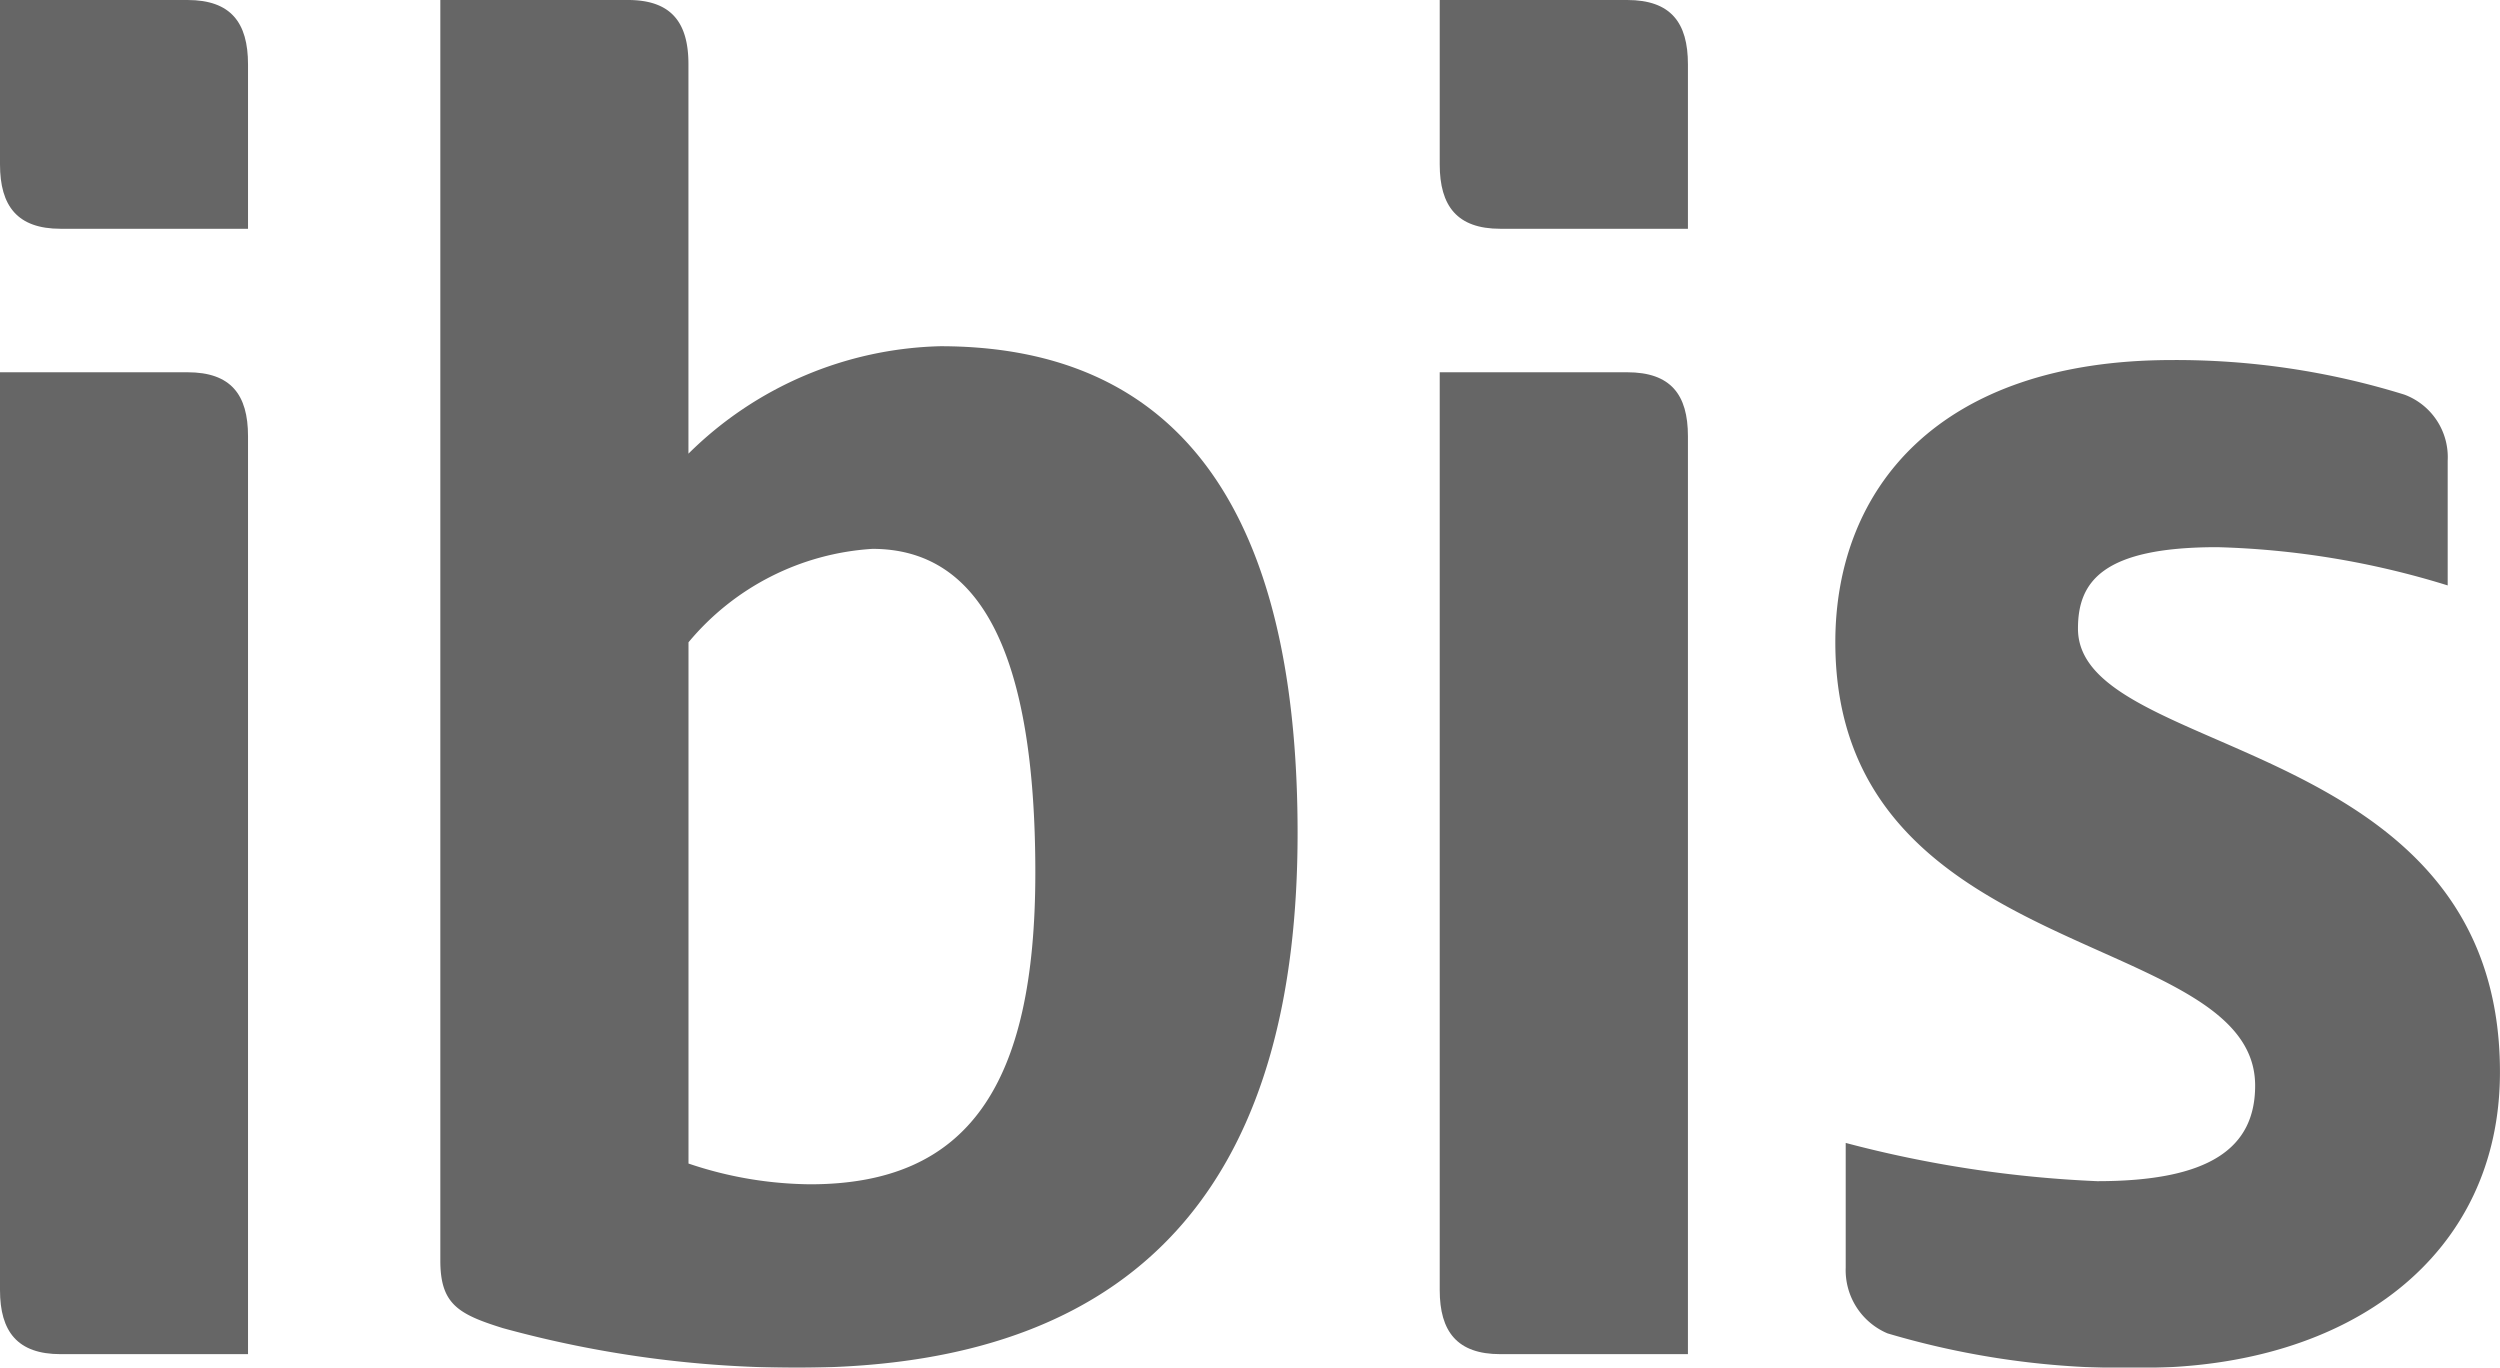
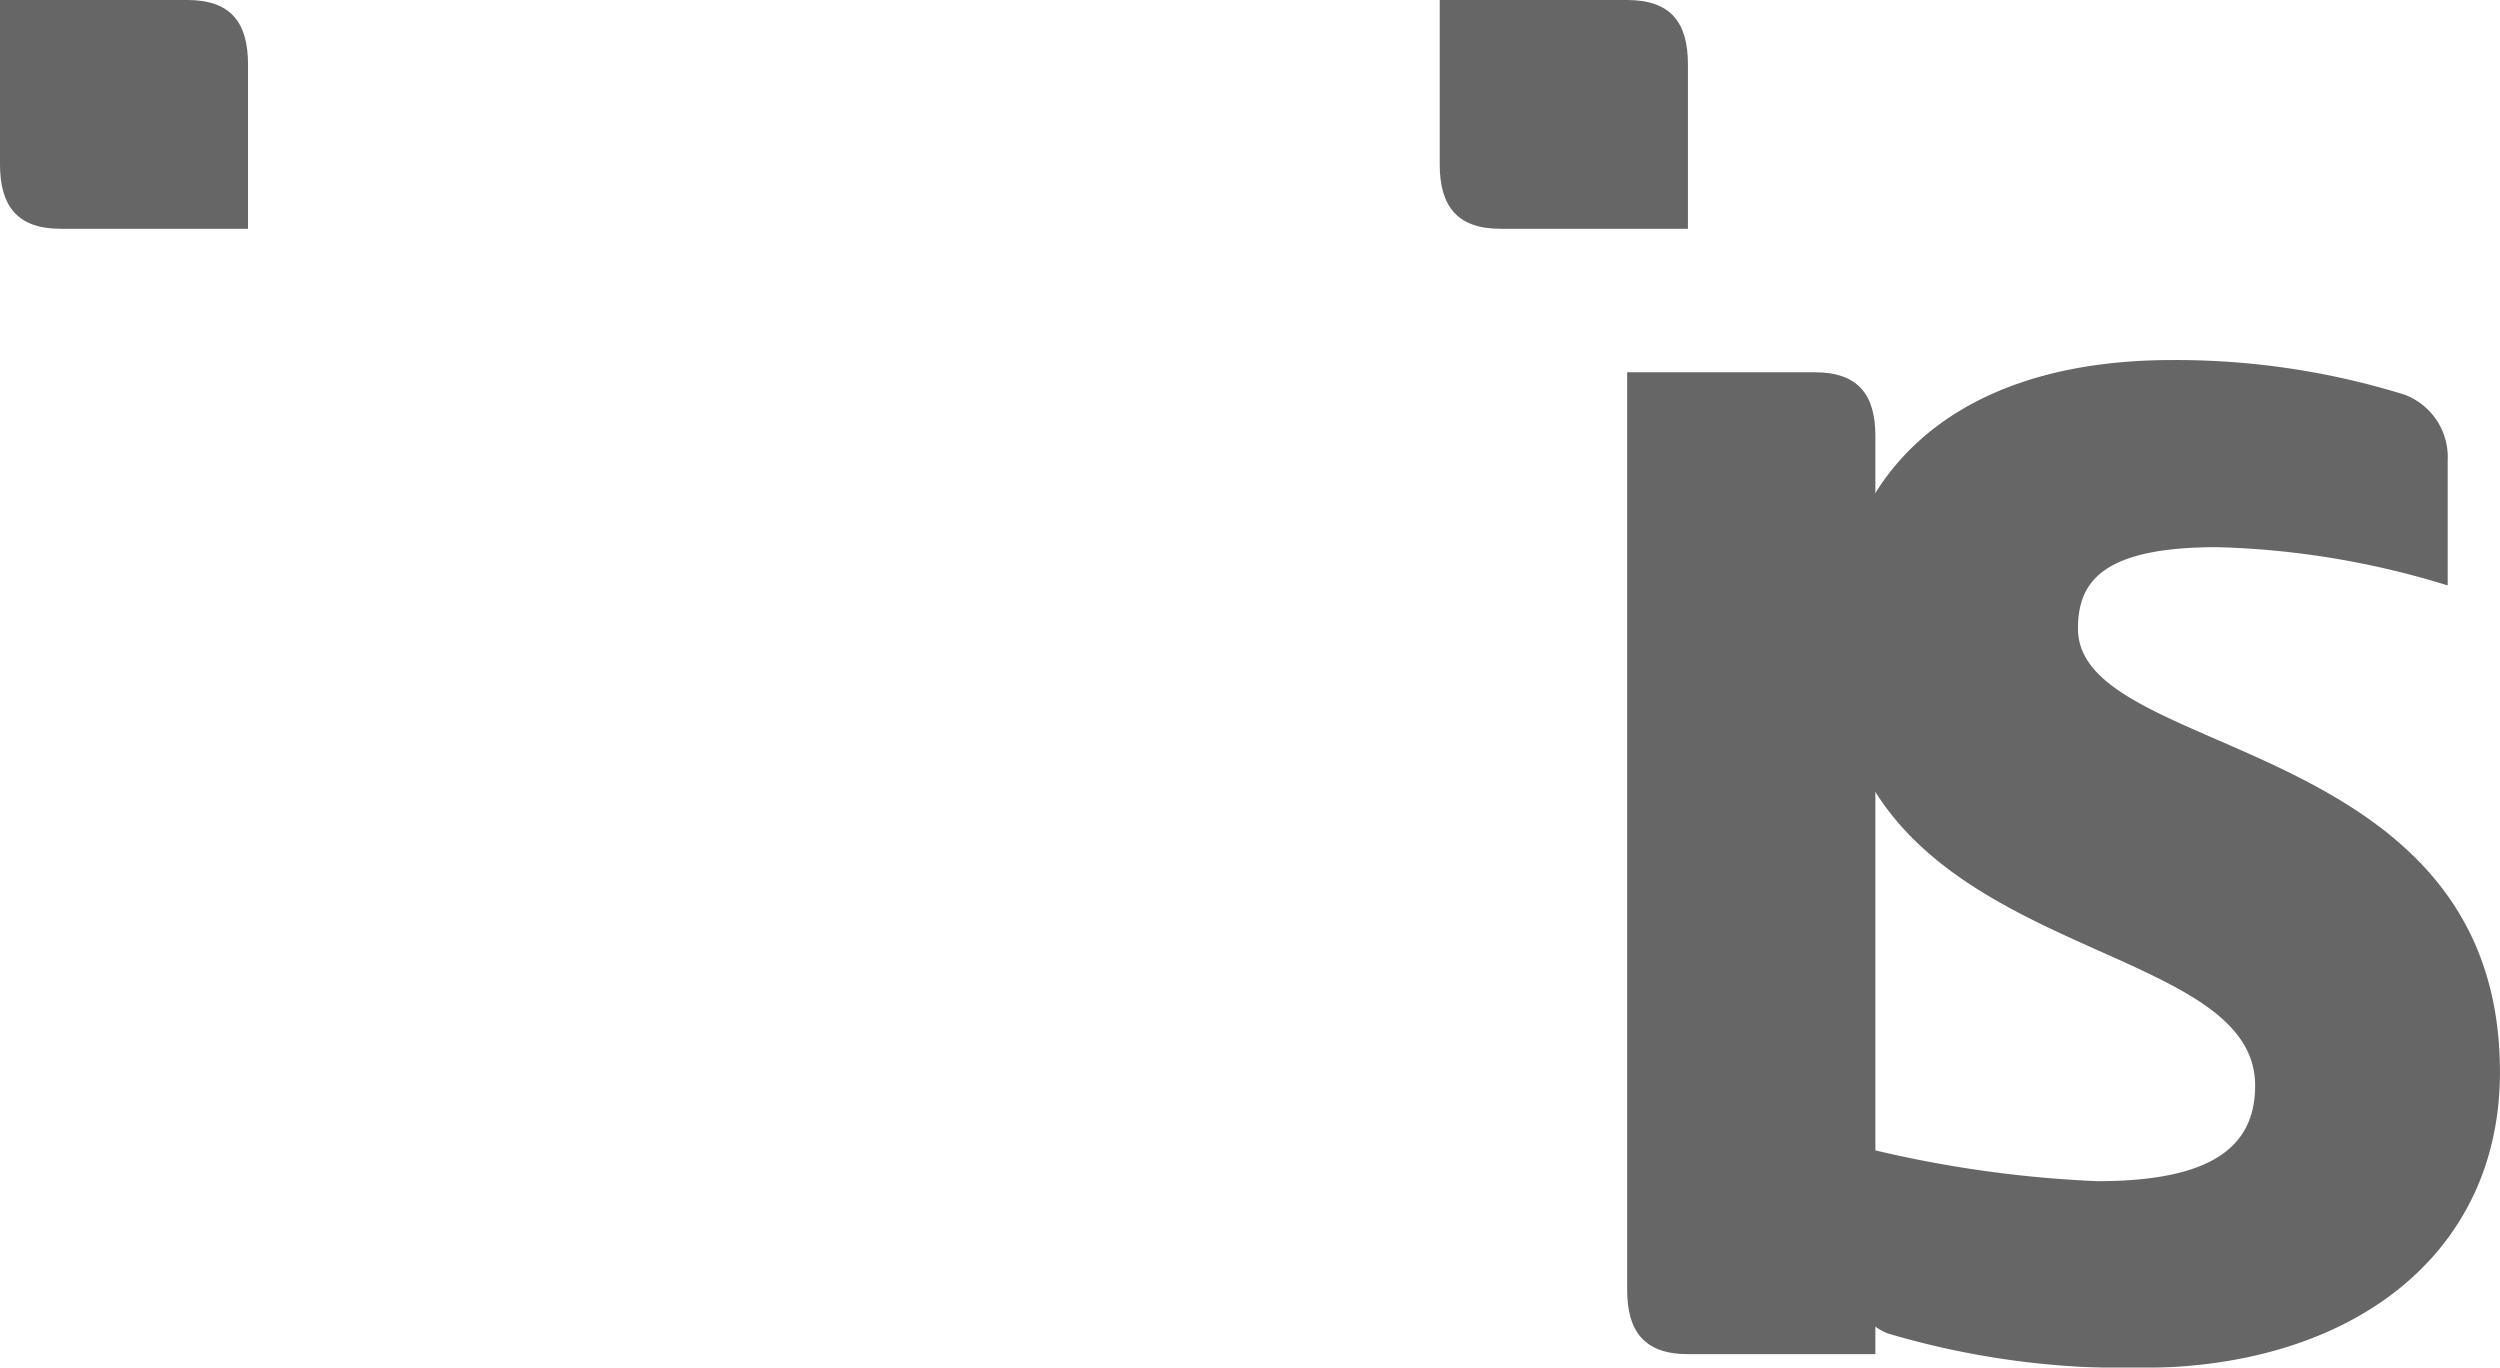
<svg xmlns="http://www.w3.org/2000/svg" width="53" height="28.996" viewBox="0 0 53 28.996">
  <defs>
    <clipPath id="clip-path">
      <rect id="Rectangle_64" data-name="Rectangle 64" width="53" height="28.996" fill="none" />
    </clipPath>
  </defs>
  <g id="Group_106" data-name="Group 106" opacity="0.6">
    <g id="Group_105" data-name="Group 105" transform="translate(0 0)" clip-path="url(#clip-path)">
      <path id="Path_571" data-name="Path 571" d="M3.974,0H0V3.485c0,.885.371,1.365,1.284,1.365H5.258V1.365C5.258.48,4.894,0,3.974,0" transform="translate(0 0)" />
-       <path id="Path_572" data-name="Path 572" d="M3.974,3.533H0V22.991c0,.88.371,1.358,1.284,1.358H5.258V4.887c0-.88-.364-1.354-1.284-1.354" transform="translate(0 4.359)" />
-       <path id="Path_573" data-name="Path 573" d="M12.024,25.107a8.231,8.231,0,0,1-2.584-.44V13.617a5.513,5.513,0,0,1,3.9-1.981c2.283,0,3.453,2.2,3.453,6.864,0,4.512-1.427,6.607-4.773,6.607M14.776,7.34A7.852,7.852,0,0,0,9.439,9.618V1.36C9.439.48,9.078,0,8.157,0H4.179V26.724c0,.918.371,1.135,1.325,1.432a23.471,23.471,0,0,0,6.259.84c7.684,0,10.59-4.438,10.59-11.336,0-5.727-1.765-10.32-7.577-10.32" transform="translate(5.156 0)" />
      <path id="Path_574" data-name="Path 574" d="M17.638,0H13.664V3.485c0,.885.371,1.365,1.284,1.365h3.978V1.365C18.927.48,18.563,0,17.638,0" transform="translate(16.858 0)" />
      <path id="Path_575" data-name="Path 575" d="M22.563,9.107c0-.99.518-1.724,2.951-1.724a18.046,18.046,0,0,1,4.887.811V5.549a1.414,1.414,0,0,0-.918-1.4,16.346,16.346,0,0,0-4.923-.733c-4.937,0-7.141,2.714-7.141,5.982,0,6.864,8.9,6.053,8.9,9.4,0,1.322-.96,2.026-3.346,2.026a24.917,24.917,0,0,1-5.334-.811v2.645a1.455,1.455,0,0,0,.885,1.392,17.762,17.762,0,0,0,5.368.733c4.454,0,7.617-2.388,7.617-6.272,0-7.195-8.946-6.612-8.946-9.4" transform="translate(21.49 4.217)" />
-       <path id="Path_576" data-name="Path 576" d="M17.638,3.533H13.664V22.991c0,.88.371,1.358,1.284,1.358h3.978V4.887c0-.88-.364-1.354-1.289-1.354" transform="translate(16.858 4.359)" />
+       <path id="Path_576" data-name="Path 576" d="M17.638,3.533V22.991c0,.88.371,1.358,1.284,1.358h3.978V4.887c0-.88-.364-1.354-1.289-1.354" transform="translate(16.858 4.359)" />
    </g>
  </g>
</svg>